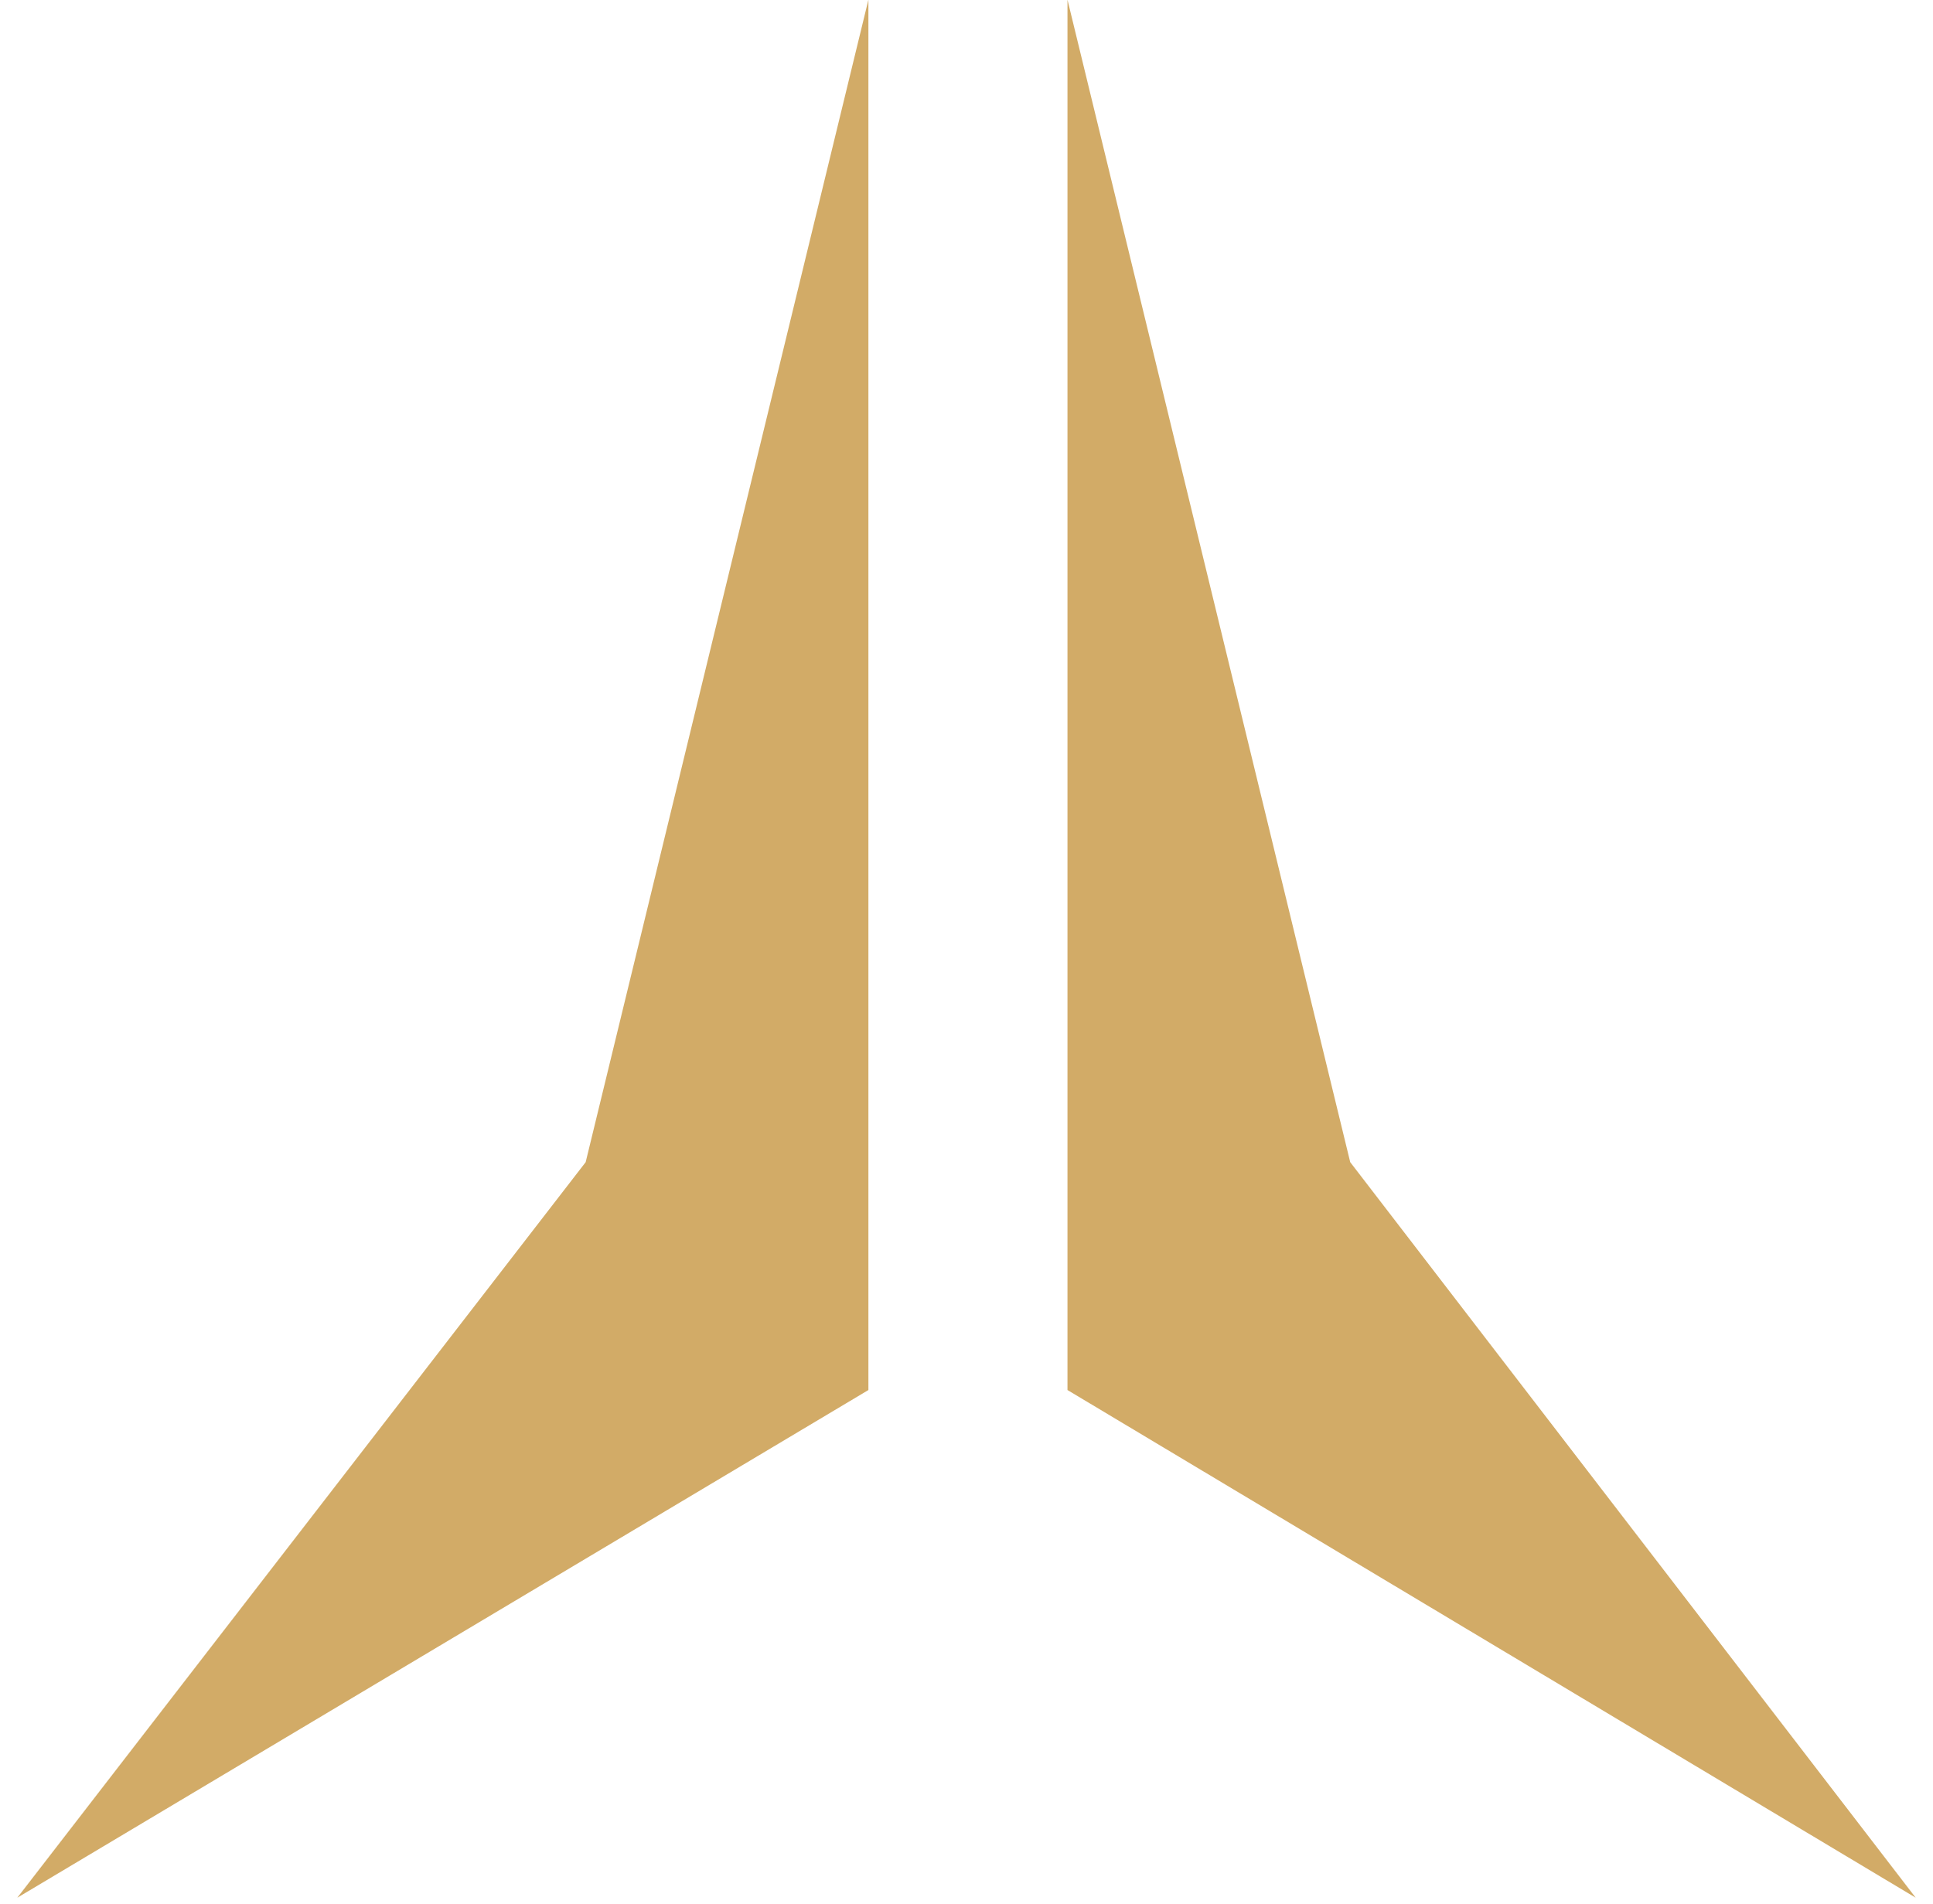
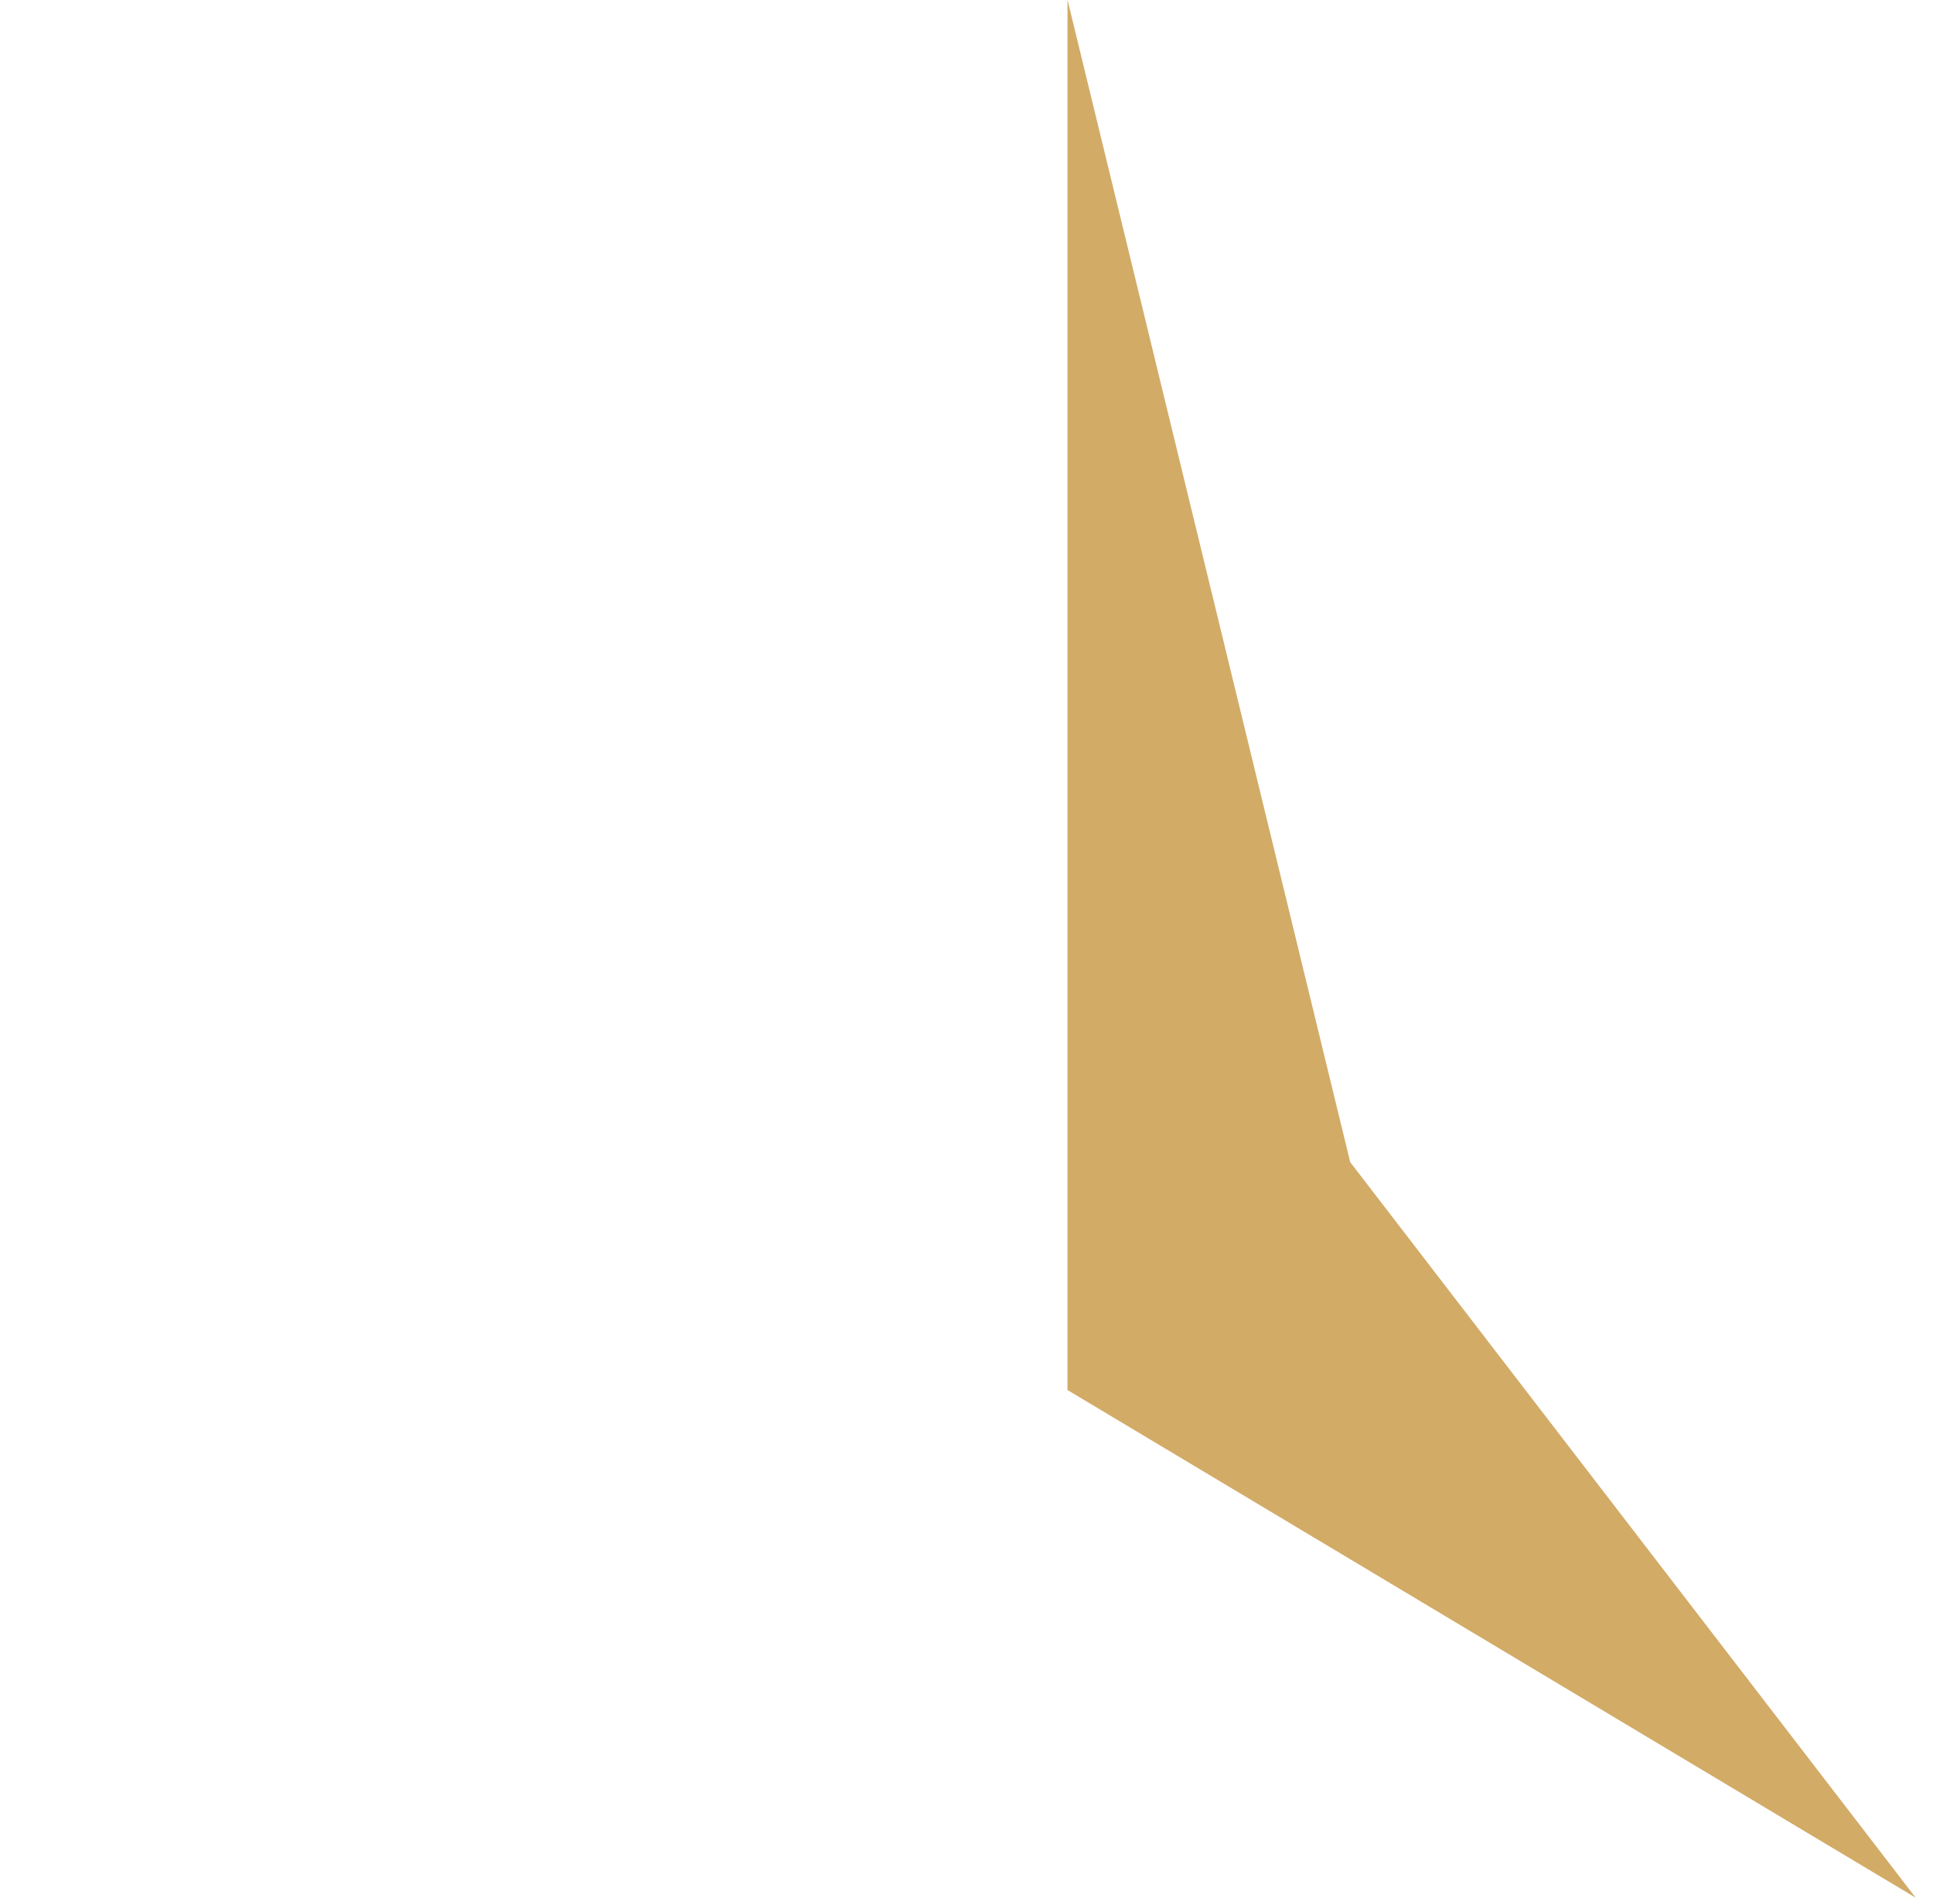
<svg xmlns="http://www.w3.org/2000/svg" width="67" height="66" viewBox="0 0 67 66" fill="none">
-   <path d="M30.1 -0.01V48.19L0.6 65.79L20.3 40.29L30.1 -0.01Z" fill="#D2AB67" />
  <path d="M37 -0.01V48.19L66.4 65.79L46.8 40.29L37 -0.01Z" fill="#D2AB67" />
</svg>